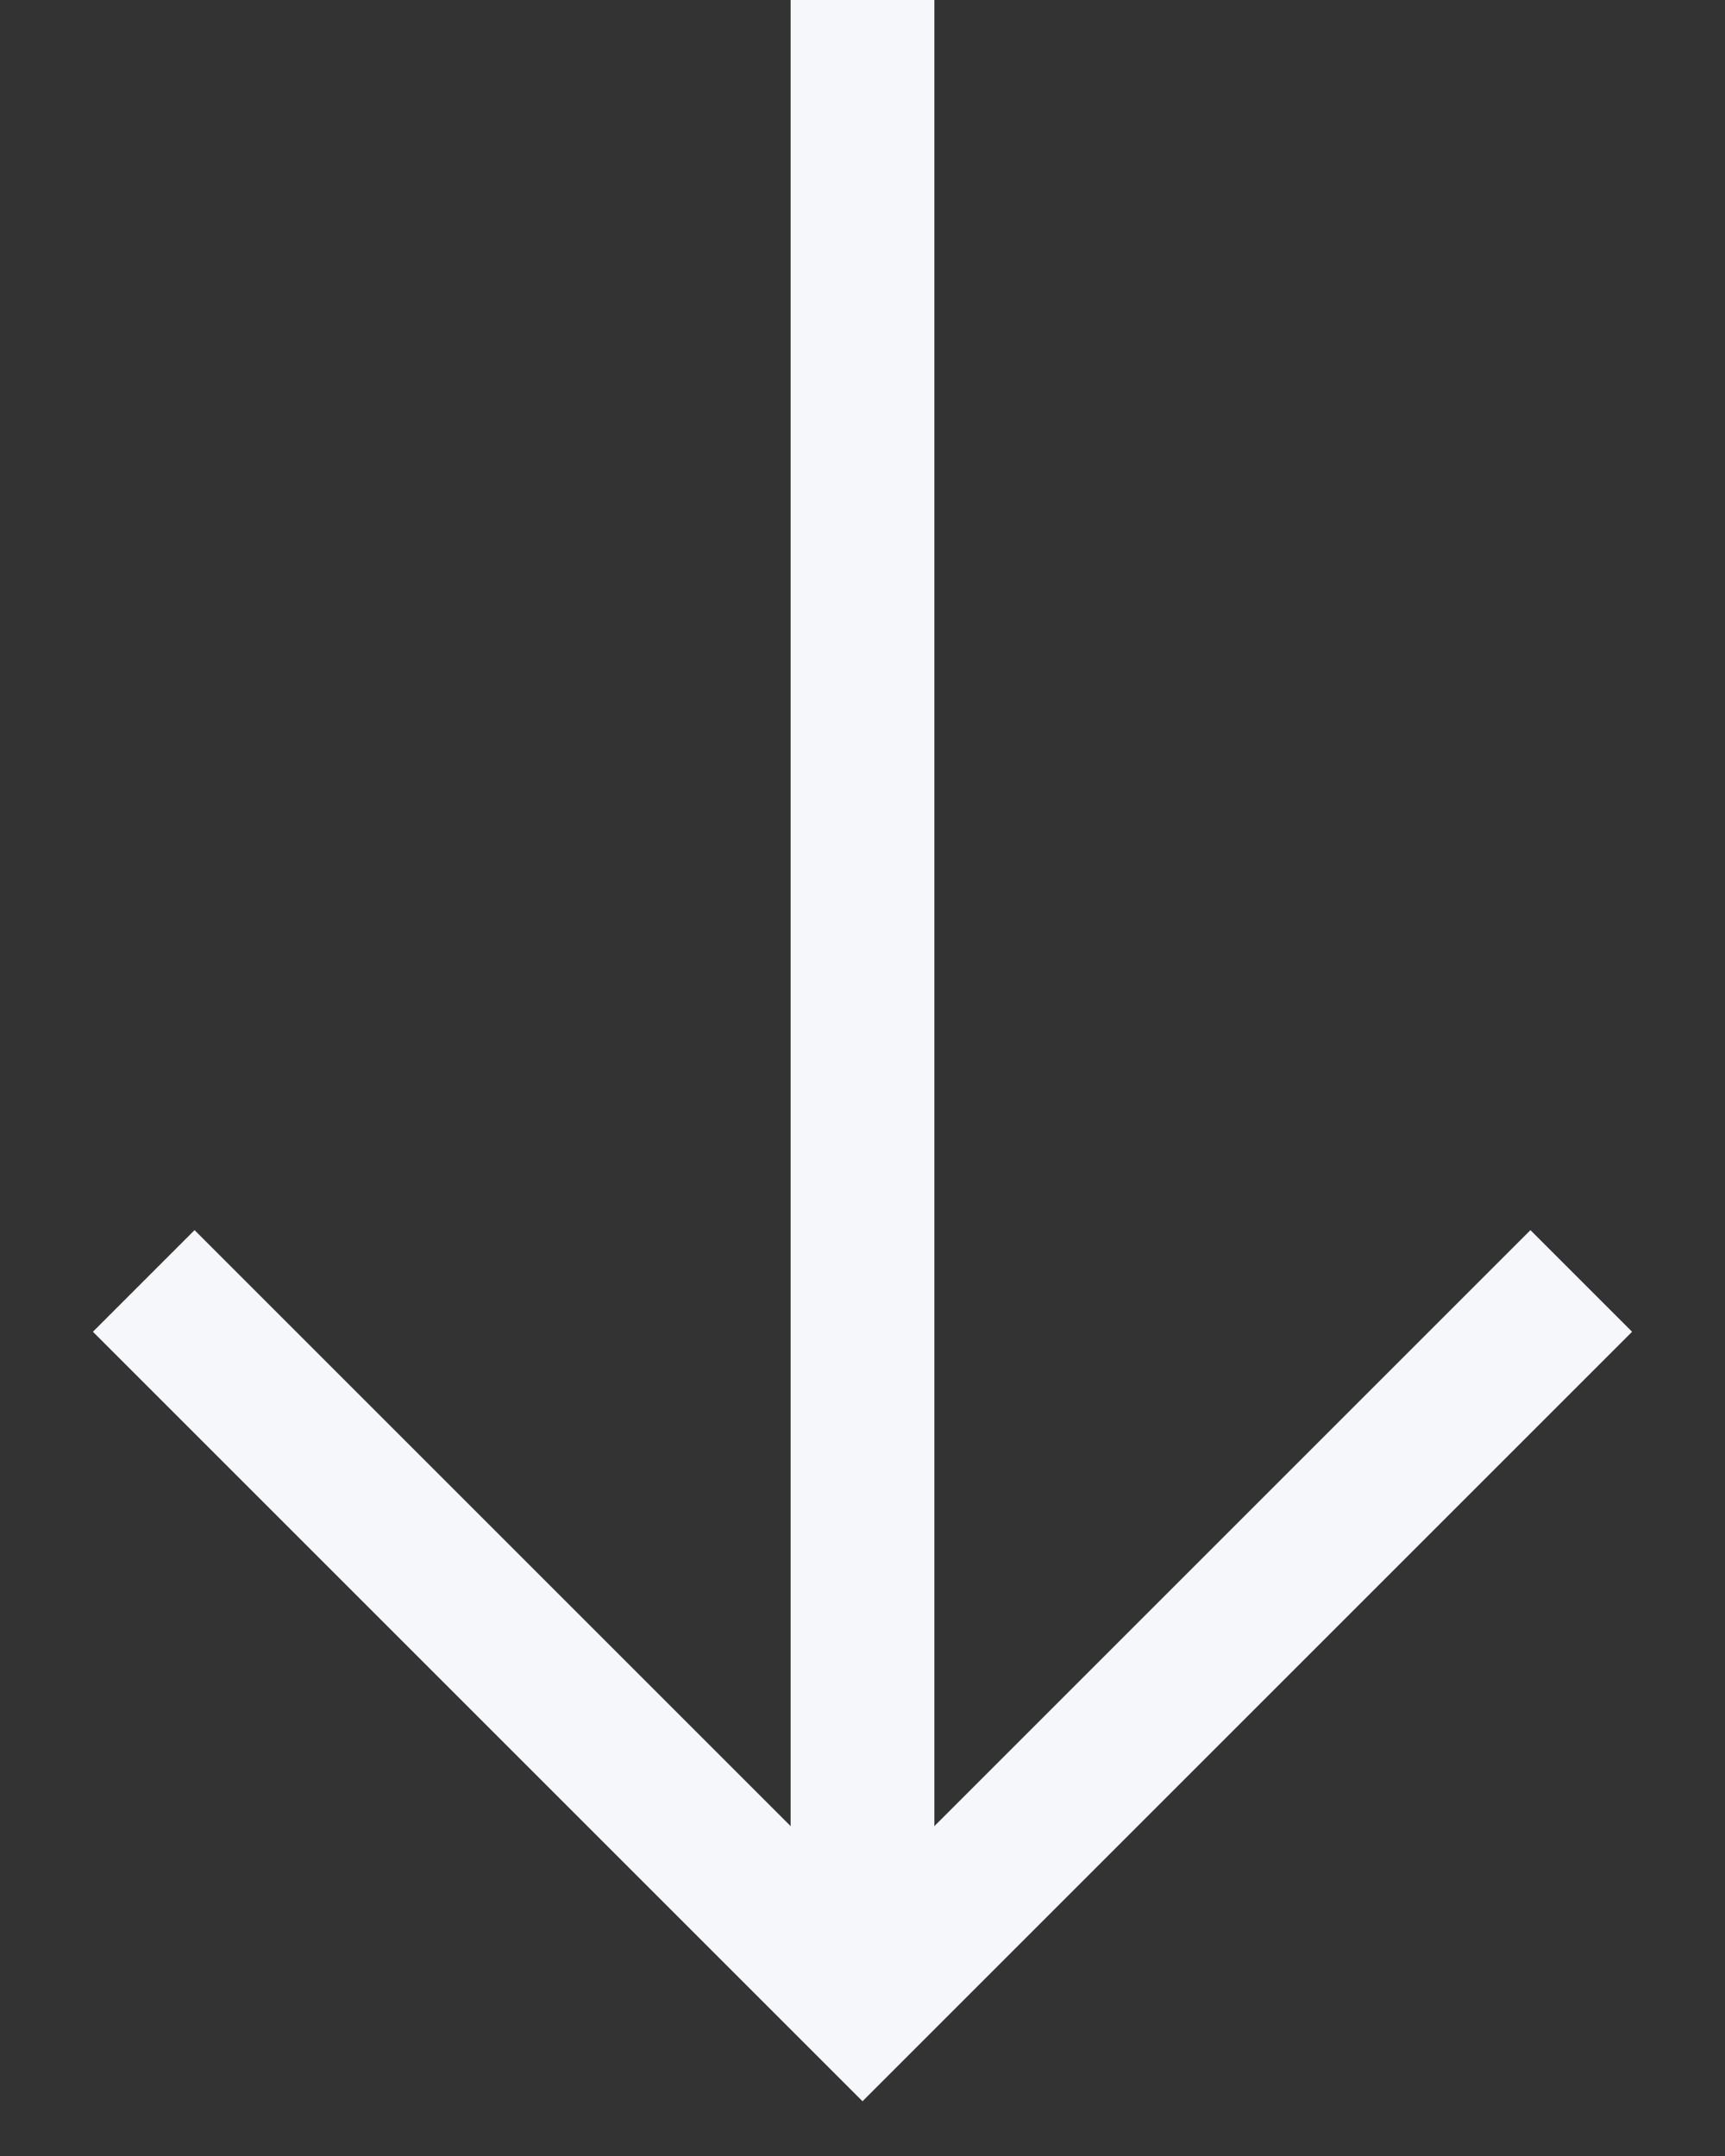
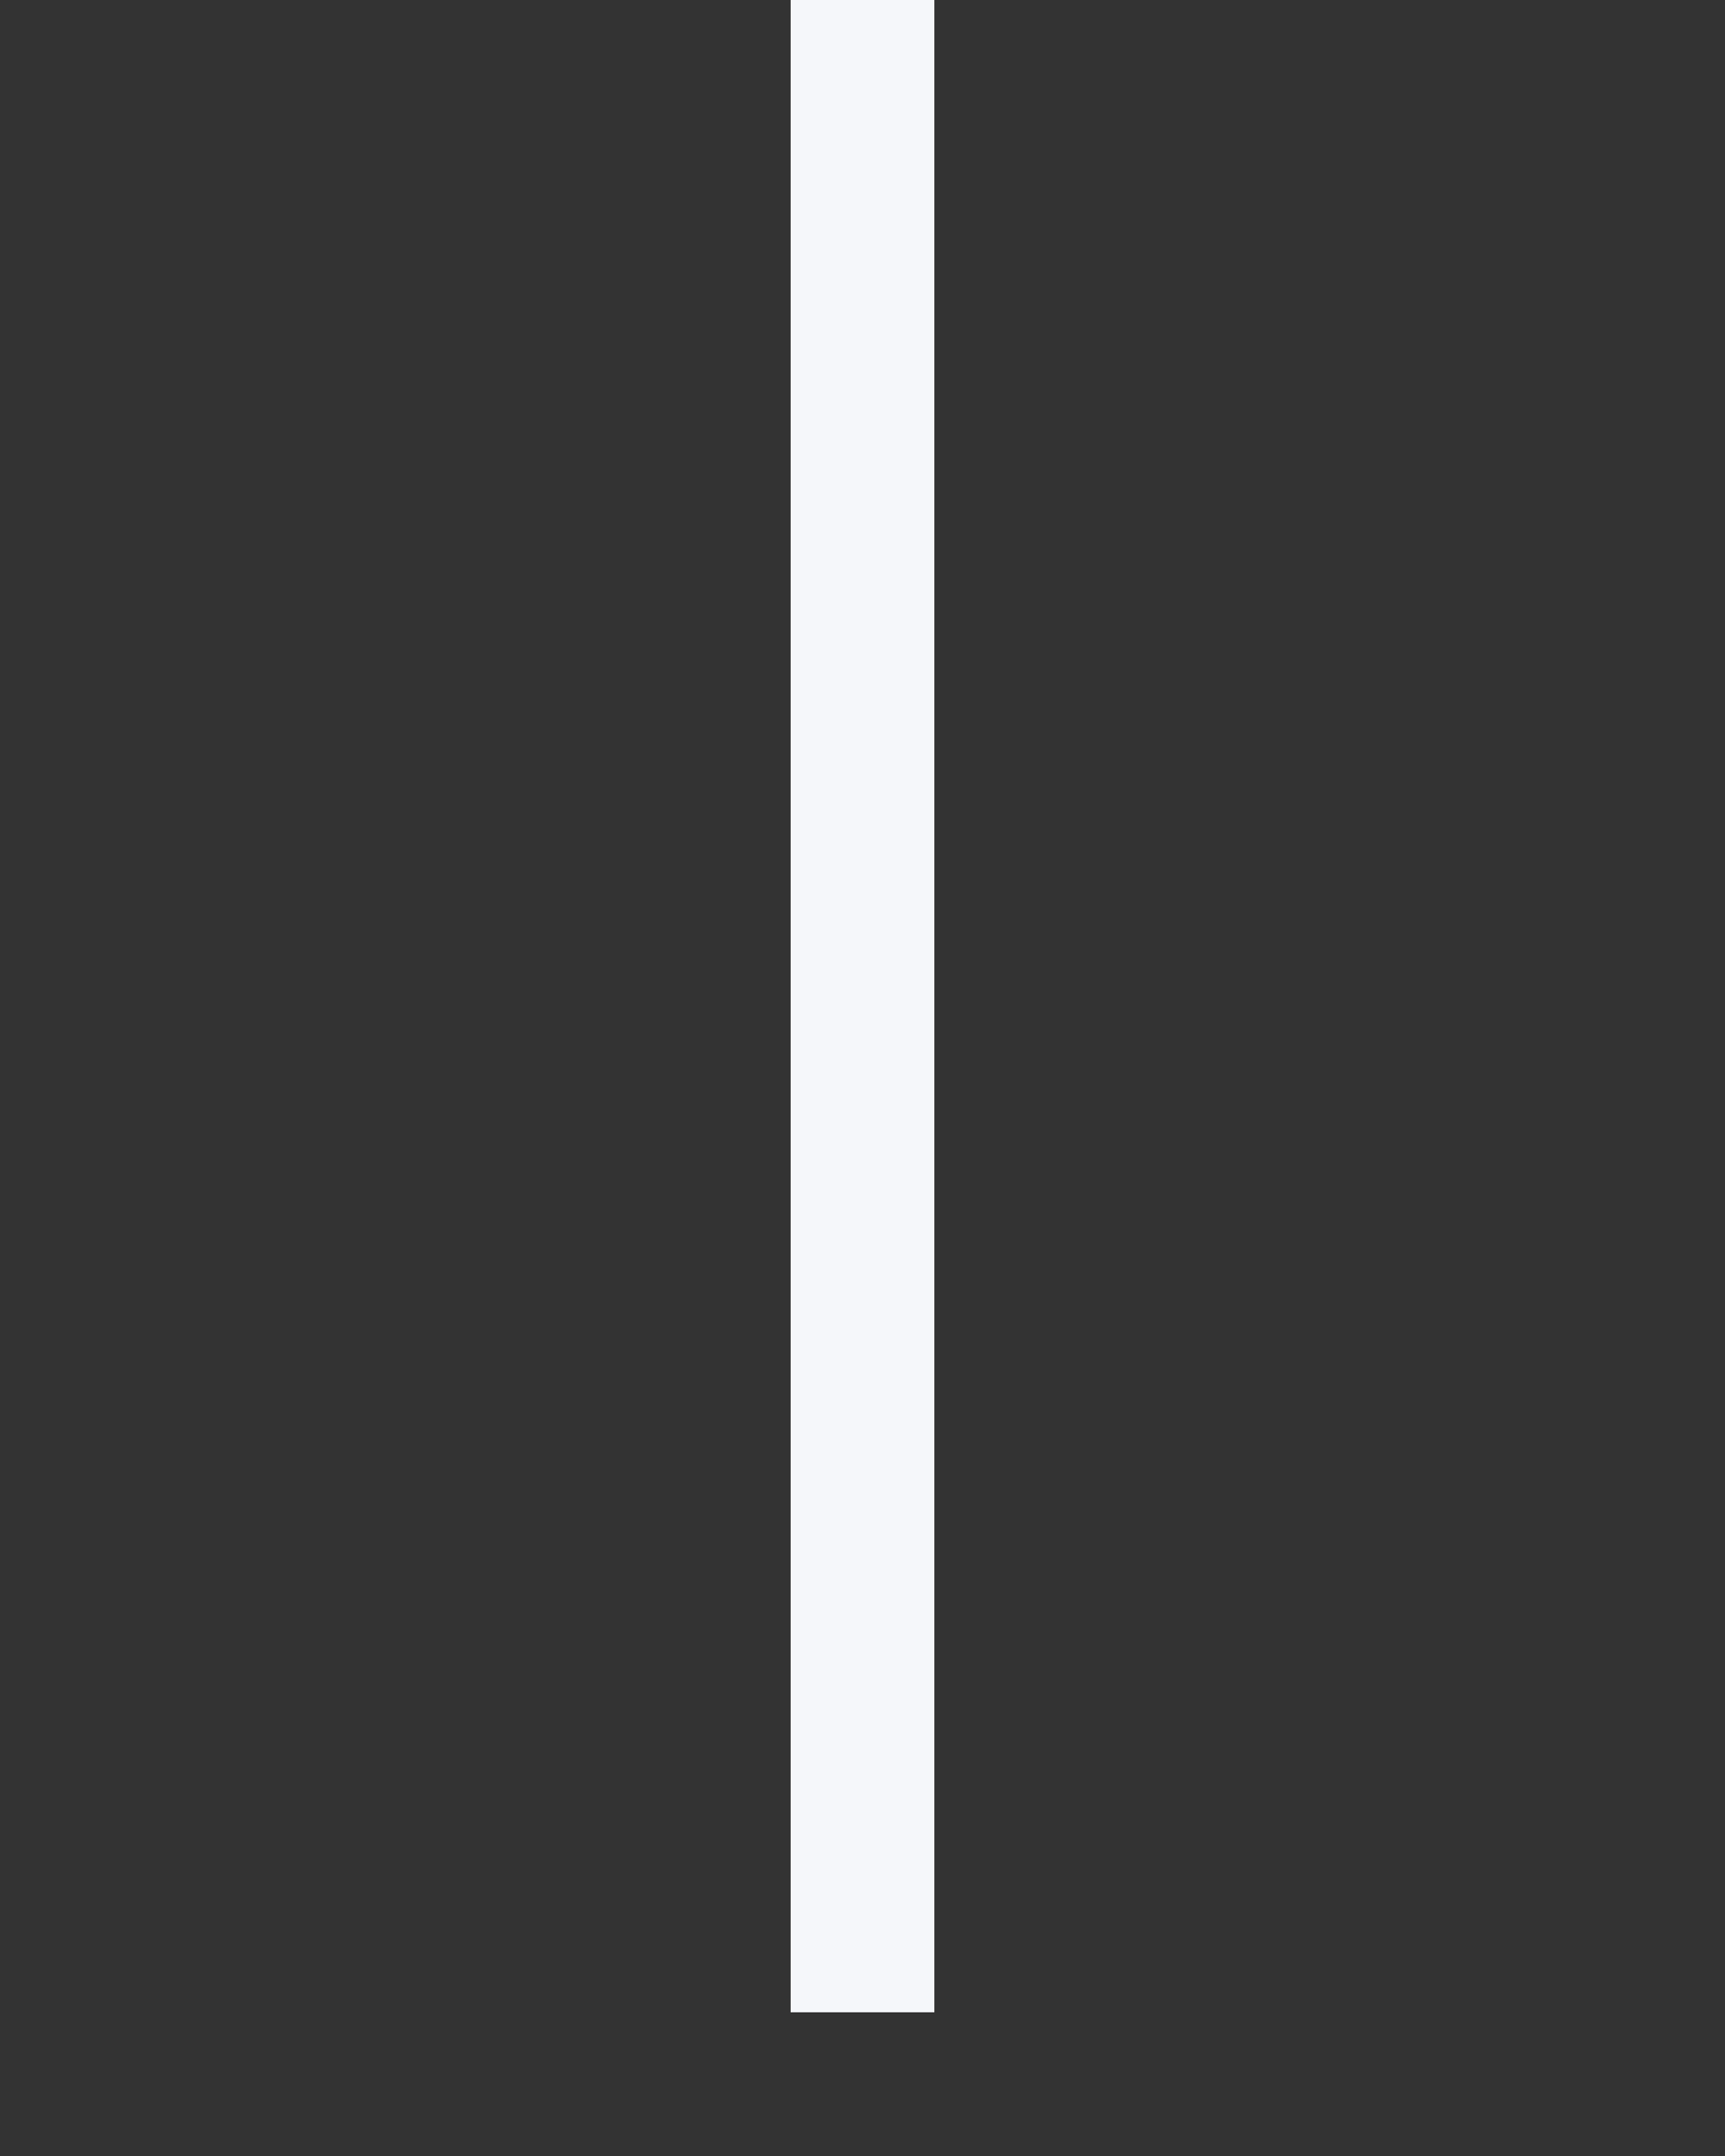
<svg xmlns="http://www.w3.org/2000/svg" width="12" height="15" viewBox="0 0 12 15" fill="none">
  <rect x="0" y="0" width="12" height="15" fill="#333333" stroke="none" />
  <path d="M6 0L6 14" stroke="#F5F7FA" stroke-miterlimit="10" />
-   <path d="M11 8.912L6 13.912L1 8.912" stroke="#F5F7FA" stroke-miterlimit="10" />
</svg>